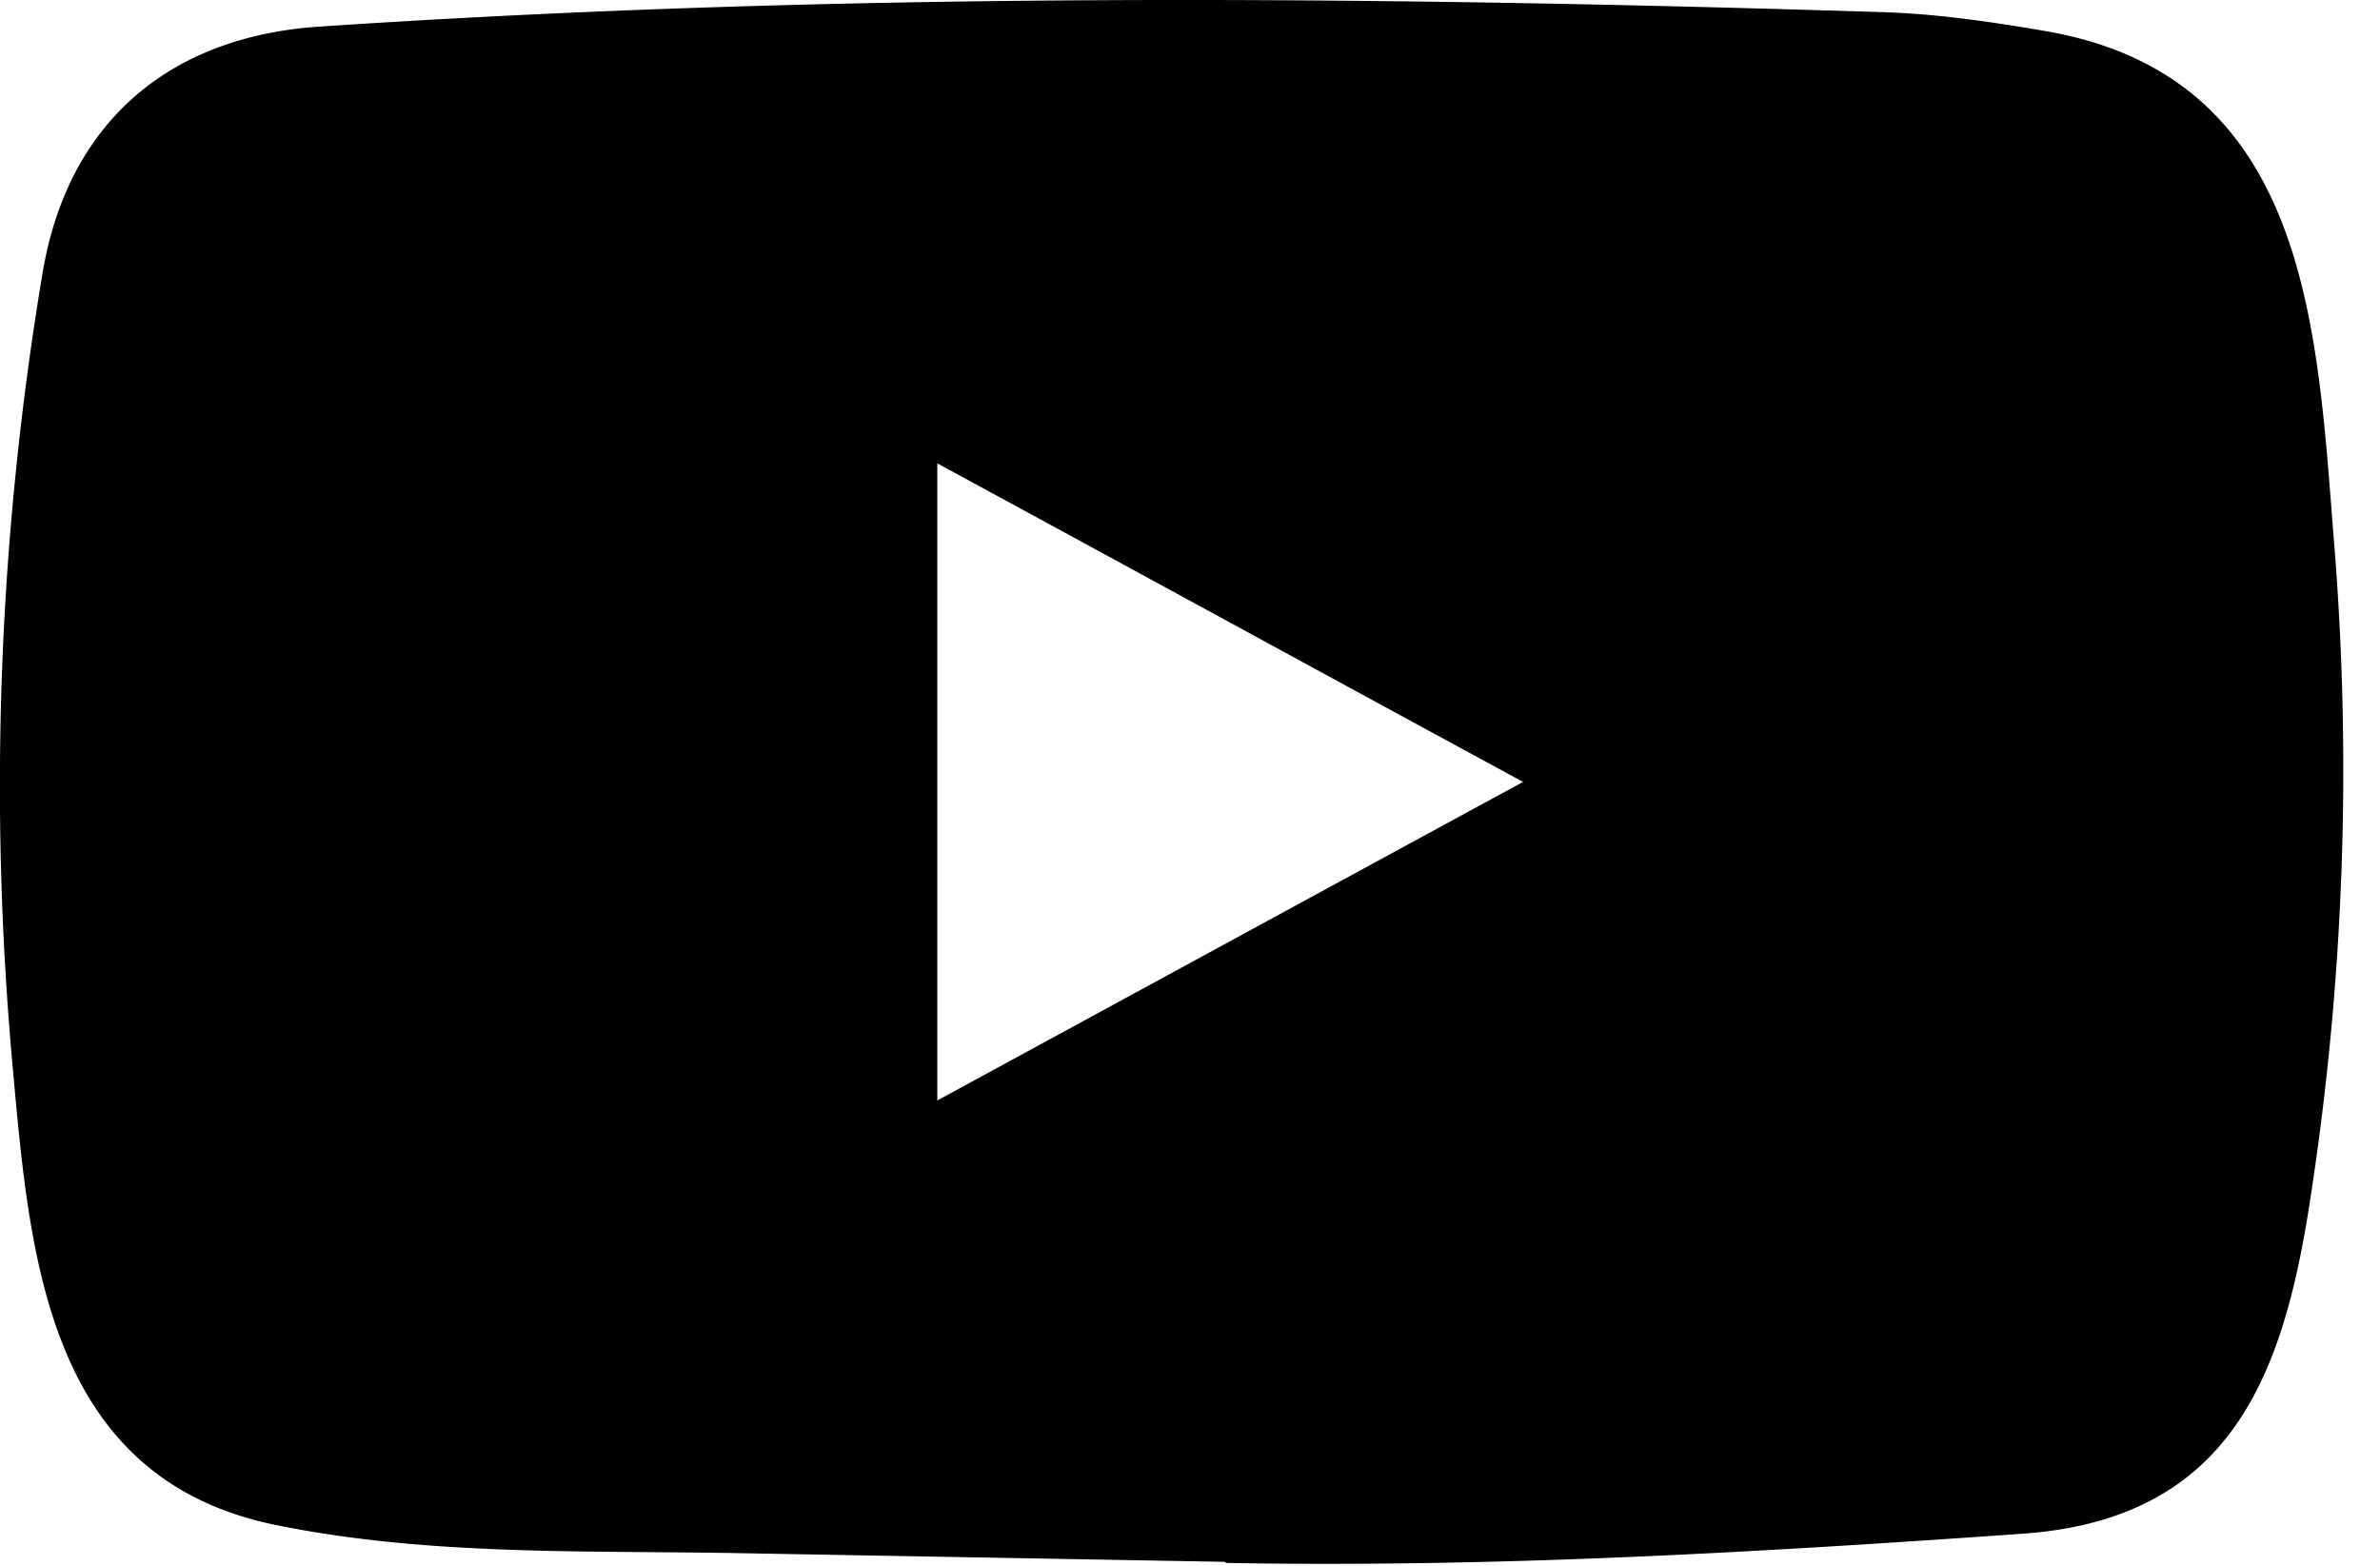
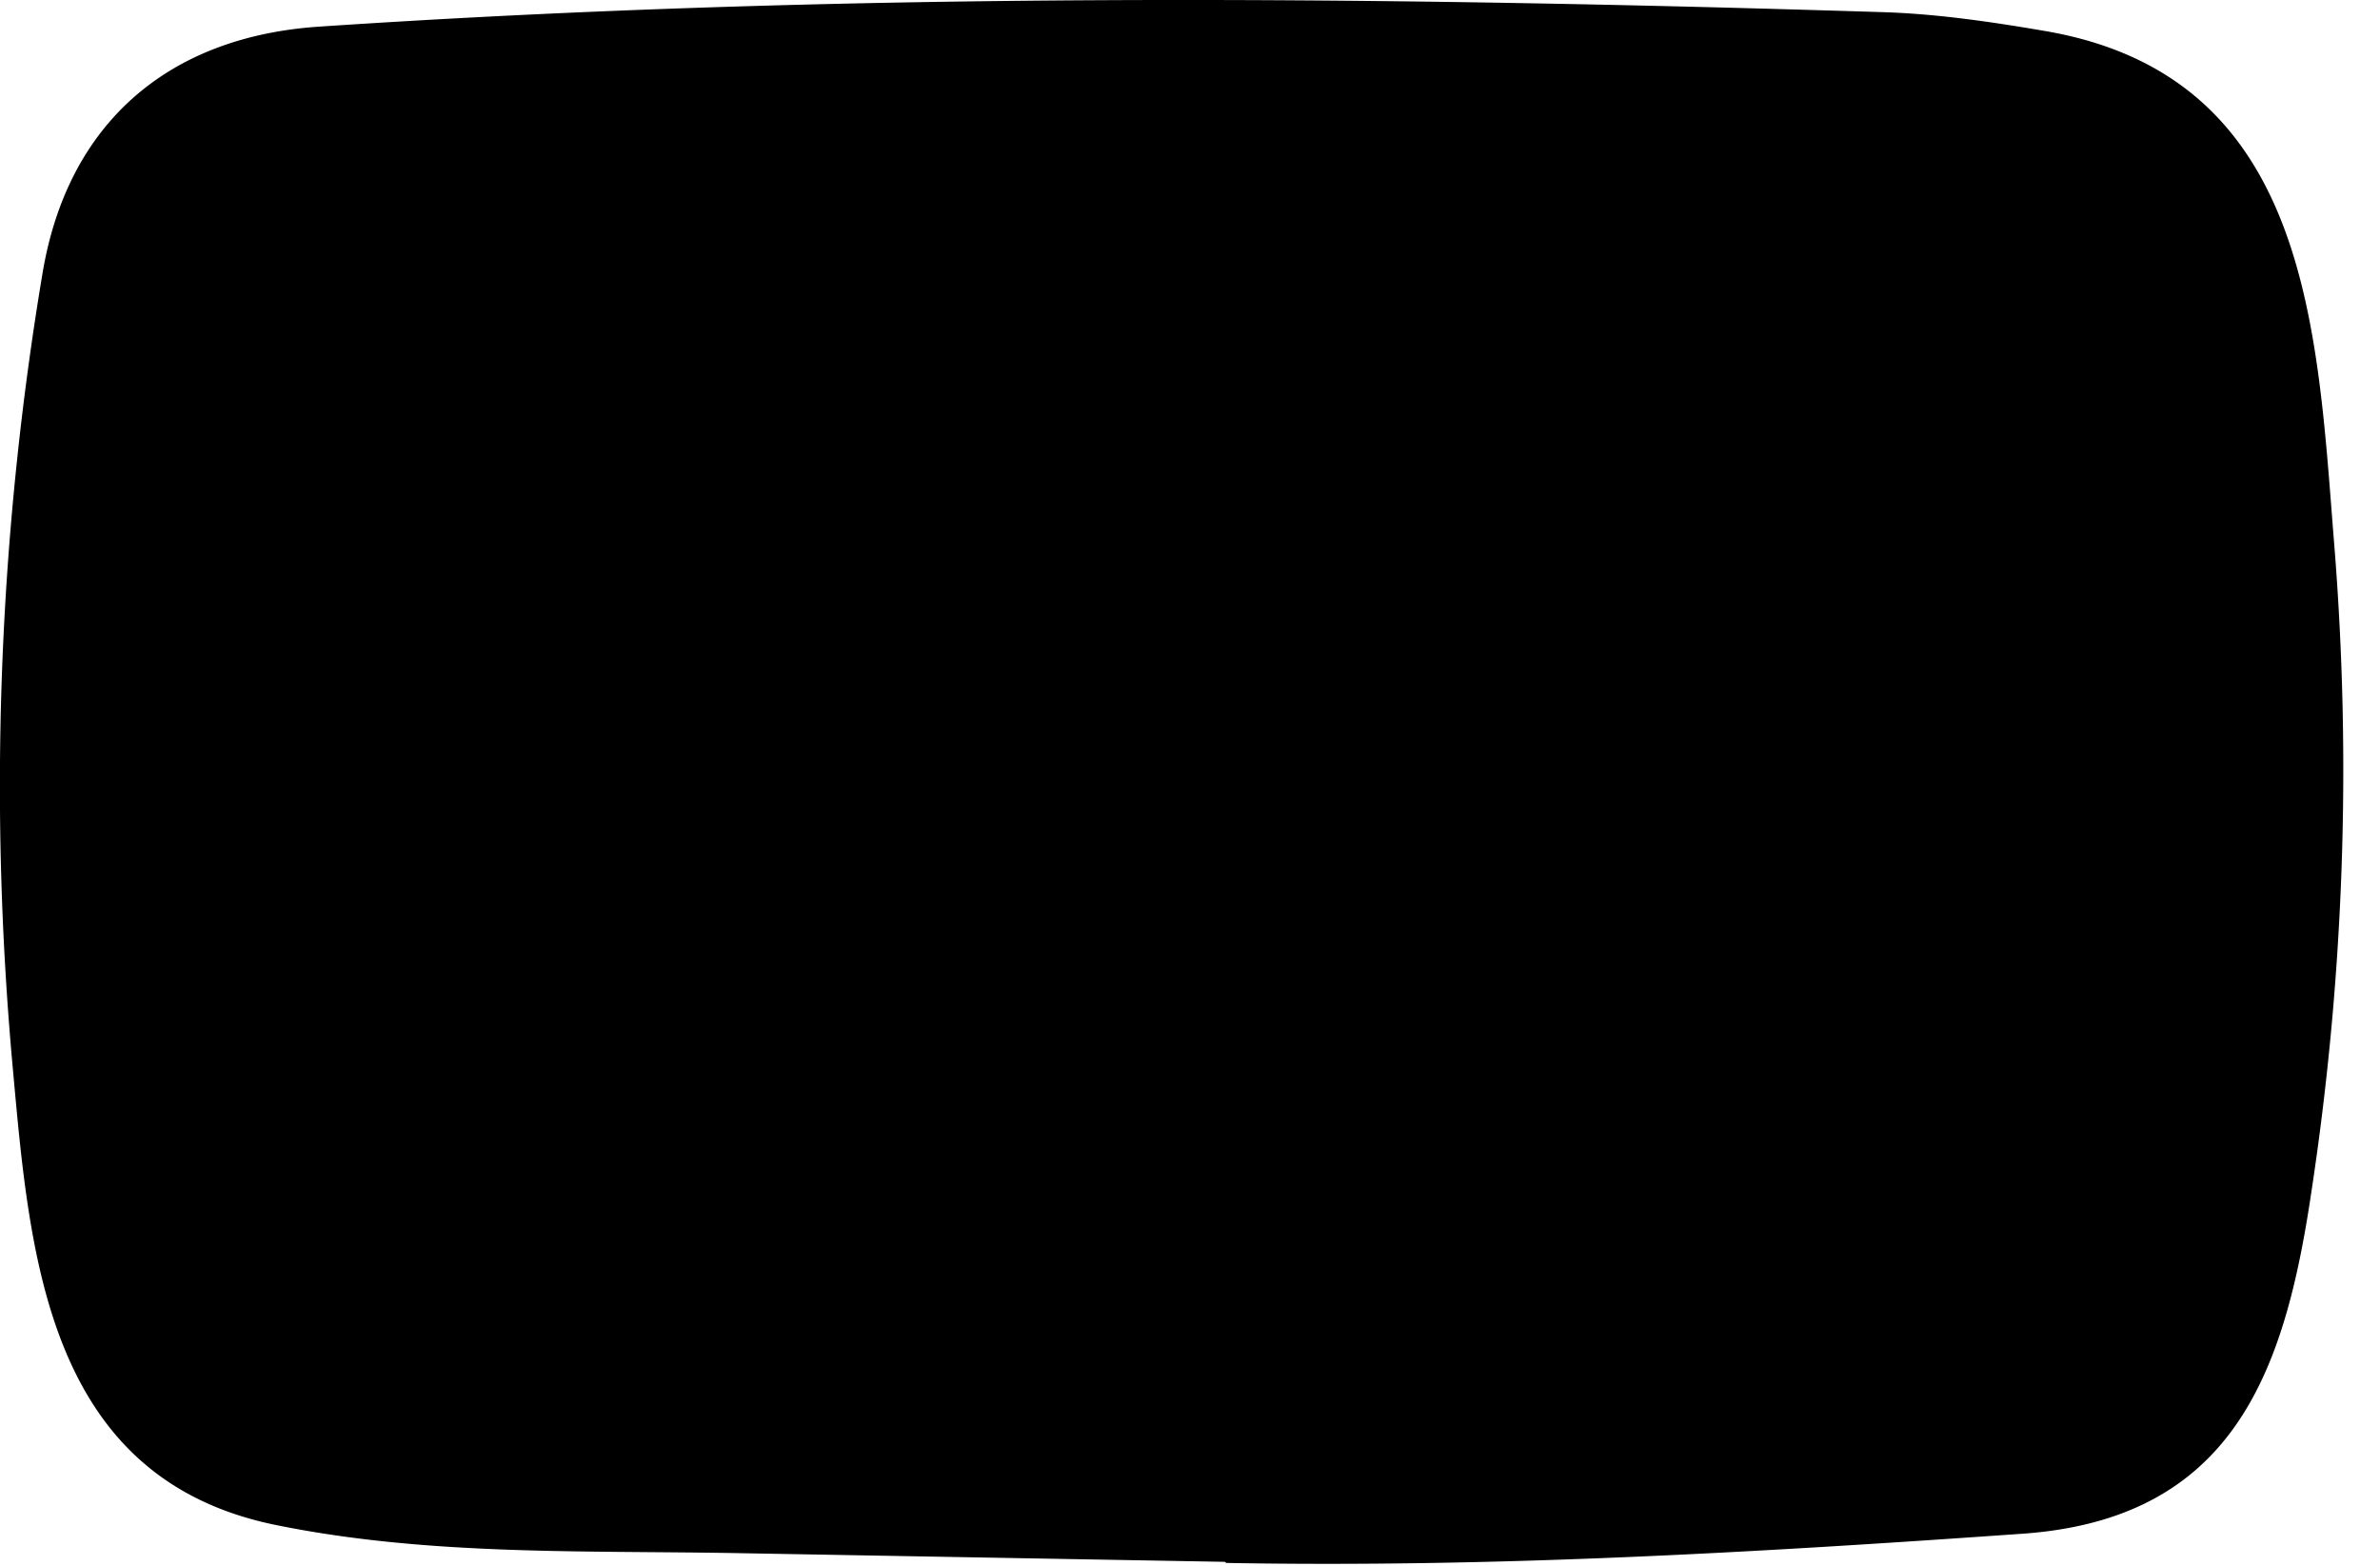
<svg xmlns="http://www.w3.org/2000/svg" width="38" height="25">
-   <path d="M19.535 24.937L11.86 24.8c-2.486-.047-4.977.047-7.413-.442C.74 23.63.477 20.047.203 17.042A49.546 49.546 0 01.685 4.328C1.09 1.978 2.675.575 5.13.423c8.287-.554 16.628-.489 24.896-.23.873.024 1.753.153 2.614.3 4.25.72 4.353 4.778 4.629 8.196a44.838 44.838 0 01-.366 10.351c-.422 2.839-1.228 5.22-4.63 5.45-4.262.3-8.427.542-12.701.465 0-.018-.024-.018-.037-.018zm-4.57-7.366c3.144-1.709 6.228-3.389 9.353-5.086-3.15-1.709-6.227-3.39-9.353-5.087v10.173z" />
+   <path d="M19.535 24.937L11.86 24.8c-2.486-.047-4.977.047-7.413-.442C.74 23.63.477 20.047.203 17.042A49.546 49.546 0 01.685 4.328C1.09 1.978 2.675.575 5.13.423c8.287-.554 16.628-.489 24.896-.23.873.024 1.753.153 2.614.3 4.25.72 4.353 4.778 4.629 8.196a44.838 44.838 0 01-.366 10.351c-.422 2.839-1.228 5.22-4.63 5.45-4.262.3-8.427.542-12.701.465 0-.018-.024-.018-.037-.018zm-4.57-7.366v10.173z" />
</svg>